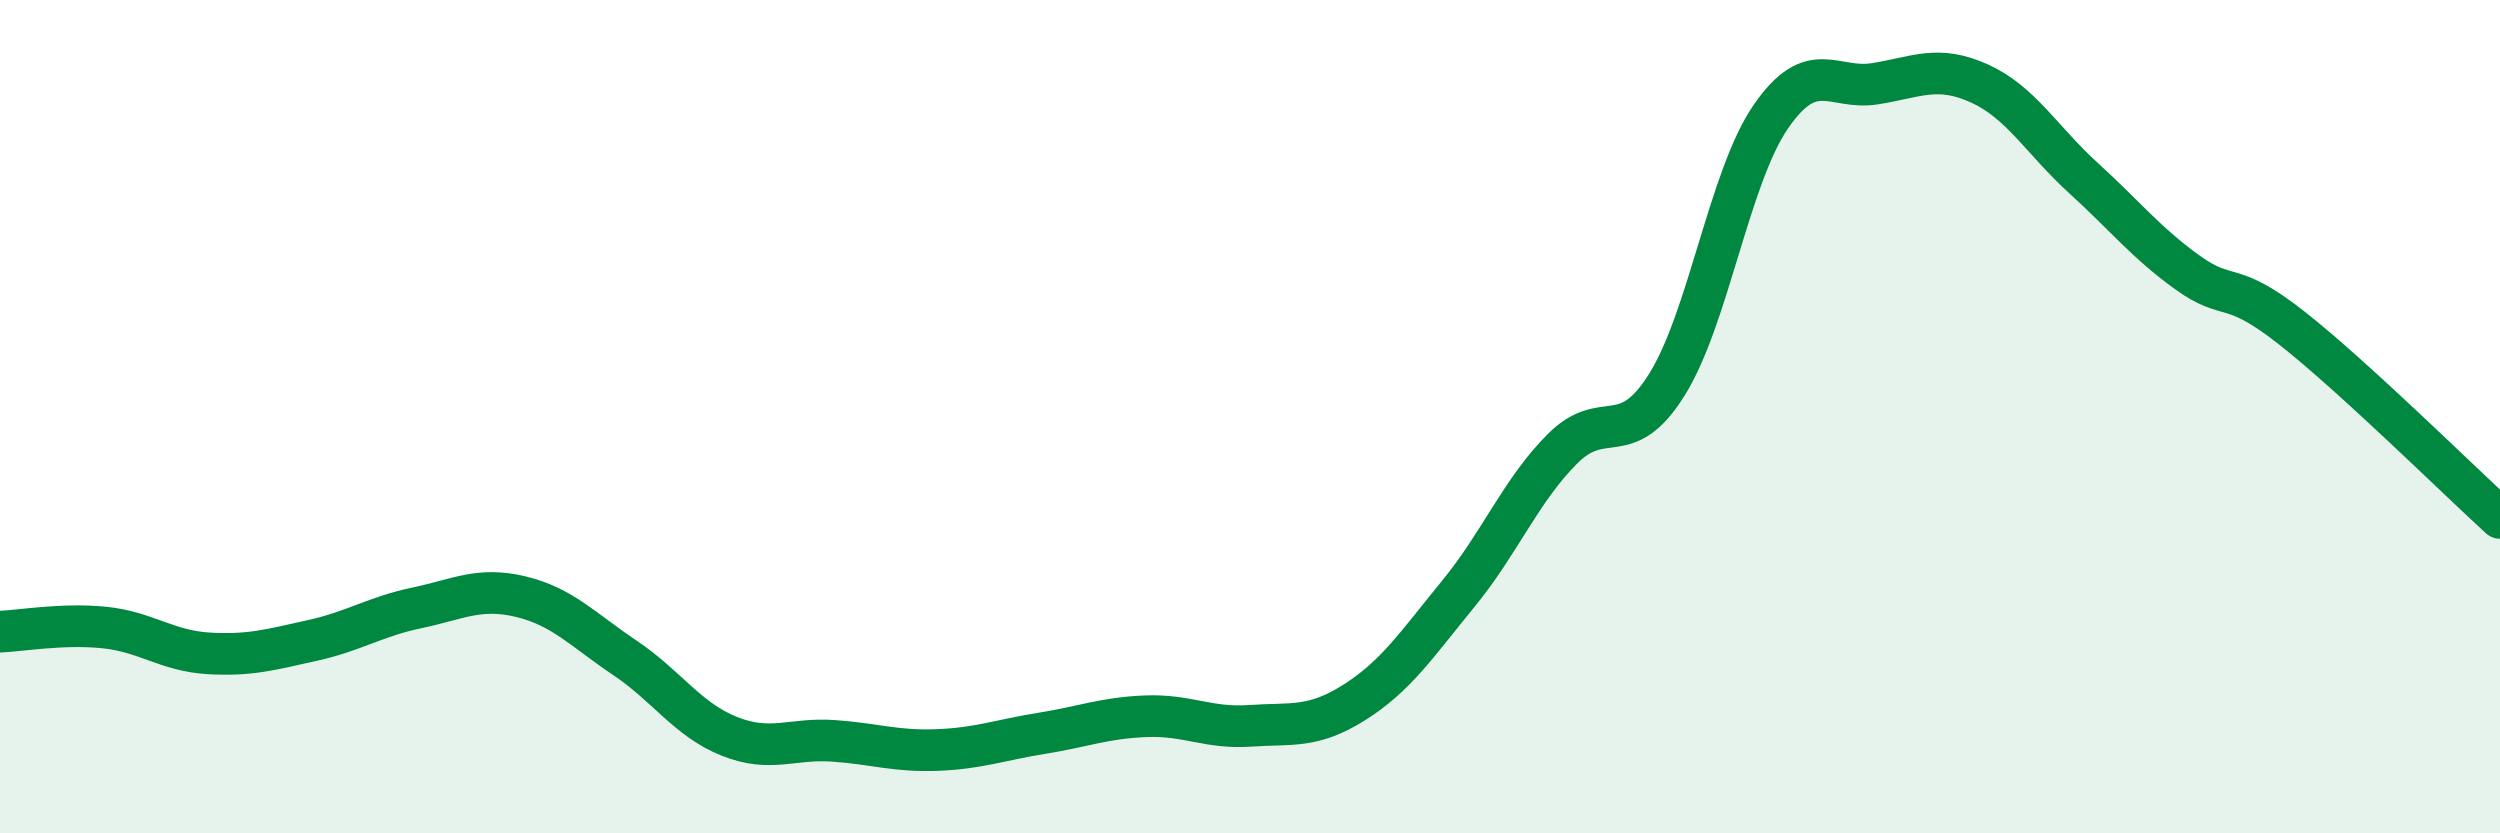
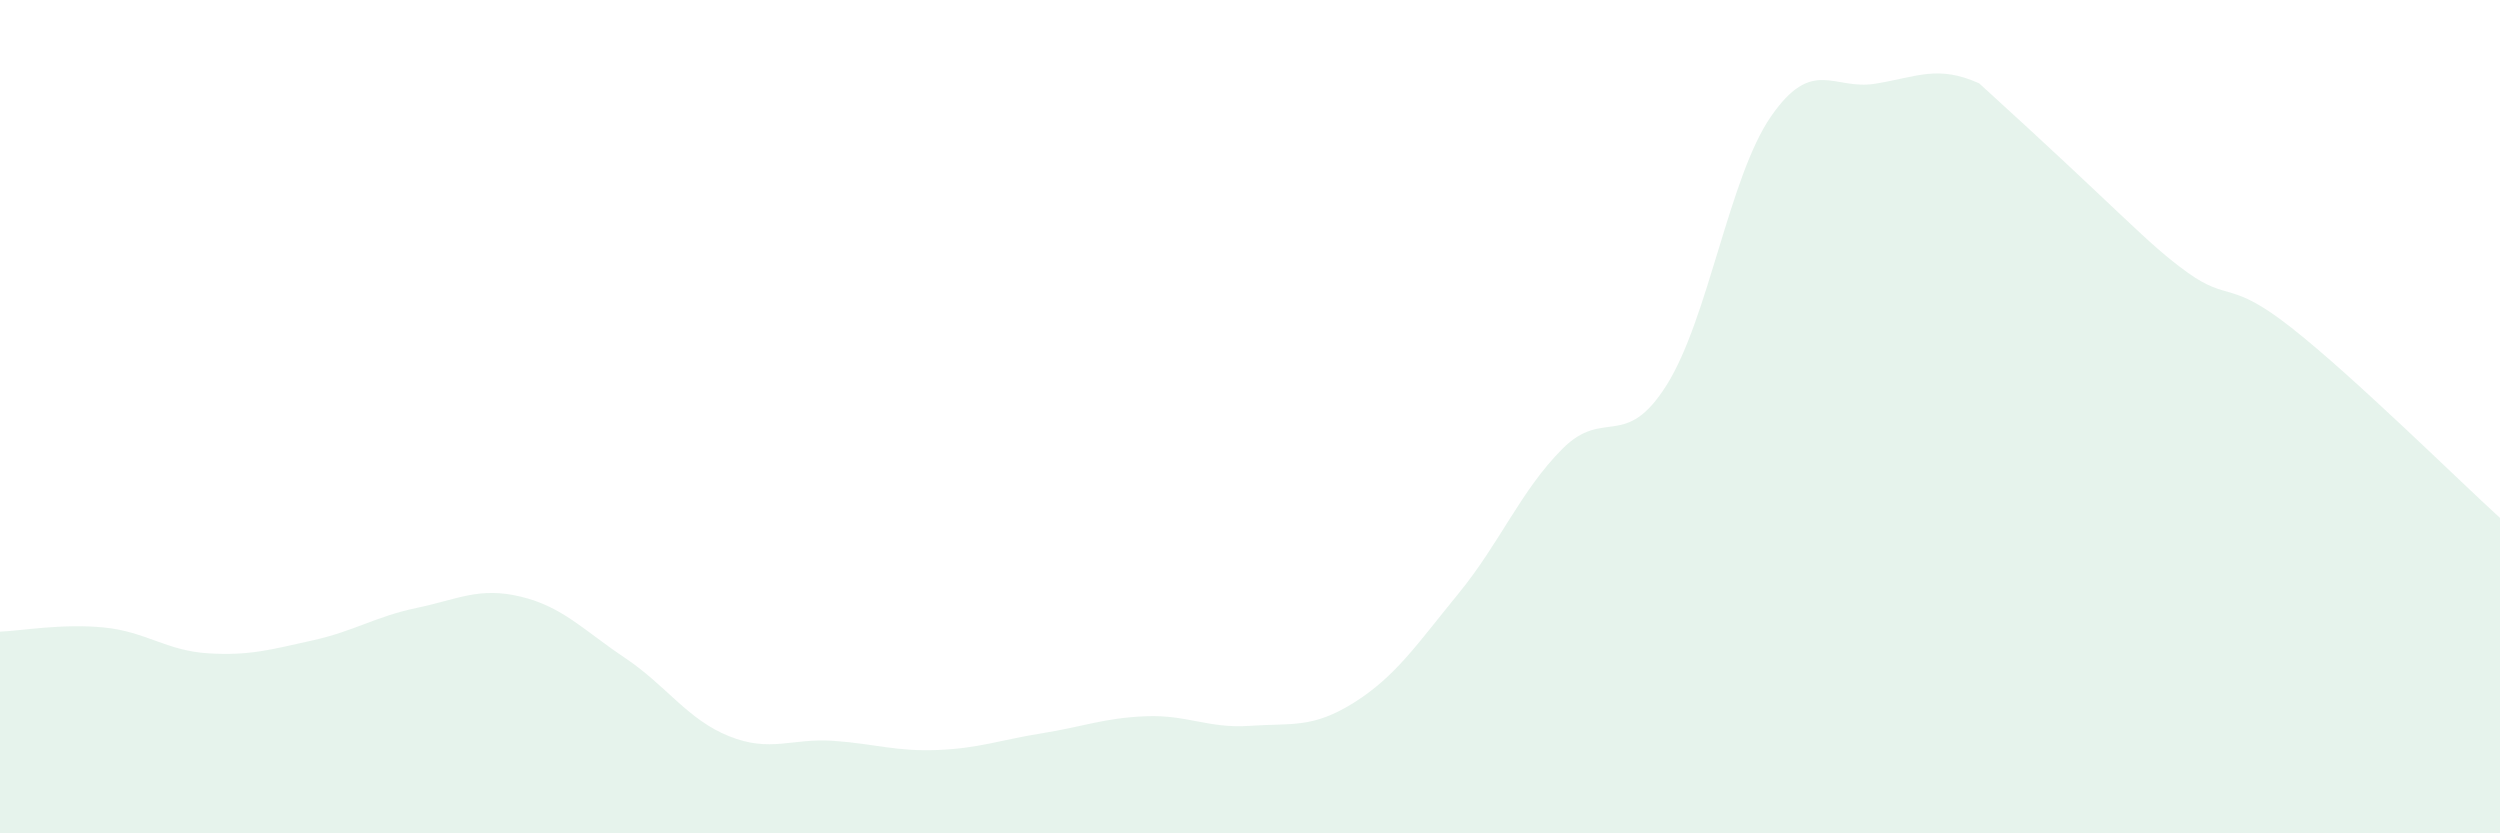
<svg xmlns="http://www.w3.org/2000/svg" width="60" height="20" viewBox="0 0 60 20">
-   <path d="M 0,15.16 C 0.5,15.14 1.5,14.96 2.5,15.06 C 3.5,15.16 4,15.62 5,15.68 C 6,15.74 6.5,15.59 7.5,15.37 C 8.5,15.15 9,14.8 10,14.59 C 11,14.38 11.5,14.08 12.5,14.32 C 13.5,14.56 14,15.12 15,15.79 C 16,16.46 16.5,17.27 17.5,17.67 C 18.5,18.07 19,17.71 20,17.78 C 21,17.85 21.5,18.04 22.5,18 C 23.5,17.96 24,17.76 25,17.6 C 26,17.44 26.5,17.23 27.5,17.19 C 28.5,17.15 29,17.49 30,17.42 C 31,17.35 31.5,17.49 32.5,16.86 C 33.5,16.23 34,15.47 35,14.25 C 36,13.03 36.5,11.77 37.5,10.77 C 38.5,9.77 39,10.83 40,9.24 C 41,7.65 41.5,4.25 42.5,2.8 C 43.5,1.35 44,2.17 45,2.01 C 46,1.85 46.5,1.55 47.5,2 C 48.5,2.45 49,3.36 50,4.27 C 51,5.18 51.5,5.82 52.5,6.54 C 53.5,7.26 53.5,6.69 55,7.87 C 56.5,9.05 59,11.52 60,12.43L60 20L0 20Z" fill="#008740" opacity="0.1" stroke-linecap="round" stroke-linejoin="round" />
-   <path d="M 0,15.16 C 0.5,15.14 1.5,14.96 2.5,15.06 C 3.5,15.16 4,15.62 5,15.68 C 6,15.74 6.5,15.59 7.5,15.37 C 8.5,15.15 9,14.8 10,14.59 C 11,14.38 11.5,14.08 12.5,14.32 C 13.5,14.56 14,15.12 15,15.79 C 16,16.46 16.5,17.27 17.5,17.67 C 18.5,18.07 19,17.71 20,17.78 C 21,17.85 21.5,18.04 22.5,18 C 23.5,17.96 24,17.76 25,17.6 C 26,17.44 26.5,17.23 27.5,17.19 C 28.5,17.15 29,17.49 30,17.42 C 31,17.35 31.5,17.49 32.5,16.86 C 33.5,16.23 34,15.47 35,14.25 C 36,13.03 36.5,11.77 37.5,10.77 C 38.5,9.77 39,10.83 40,9.24 C 41,7.65 41.5,4.25 42.5,2.8 C 43.5,1.35 44,2.17 45,2.01 C 46,1.85 46.5,1.55 47.5,2 C 48.5,2.45 49,3.36 50,4.27 C 51,5.18 51.5,5.82 52.5,6.54 C 53.5,7.26 53.5,6.69 55,7.87 C 56.5,9.05 59,11.52 60,12.43" stroke="#008740" stroke-width="1" fill="none" stroke-linecap="round" stroke-linejoin="round" />
+   <path d="M 0,15.16 C 0.5,15.14 1.5,14.96 2.5,15.06 C 3.5,15.16 4,15.62 5,15.68 C 6,15.74 6.5,15.59 7.5,15.37 C 8.5,15.15 9,14.8 10,14.59 C 11,14.38 11.5,14.08 12.5,14.32 C 13.5,14.56 14,15.12 15,15.79 C 16,16.46 16.5,17.27 17.5,17.67 C 18.5,18.07 19,17.71 20,17.78 C 21,17.85 21.5,18.04 22.5,18 C 23.5,17.96 24,17.76 25,17.6 C 26,17.44 26.5,17.23 27.5,17.19 C 28.5,17.15 29,17.49 30,17.42 C 31,17.35 31.5,17.49 32.5,16.86 C 33.5,16.23 34,15.47 35,14.25 C 36,13.03 36.5,11.77 37.5,10.77 C 38.5,9.77 39,10.83 40,9.24 C 41,7.65 41.5,4.25 42.5,2.8 C 43.5,1.35 44,2.17 45,2.01 C 46,1.85 46.5,1.55 47.5,2 C 51,5.18 51.5,5.82 52.5,6.54 C 53.5,7.26 53.5,6.69 55,7.87 C 56.5,9.05 59,11.52 60,12.43L60 20L0 20Z" fill="#008740" opacity="0.1" stroke-linecap="round" stroke-linejoin="round" />
</svg>